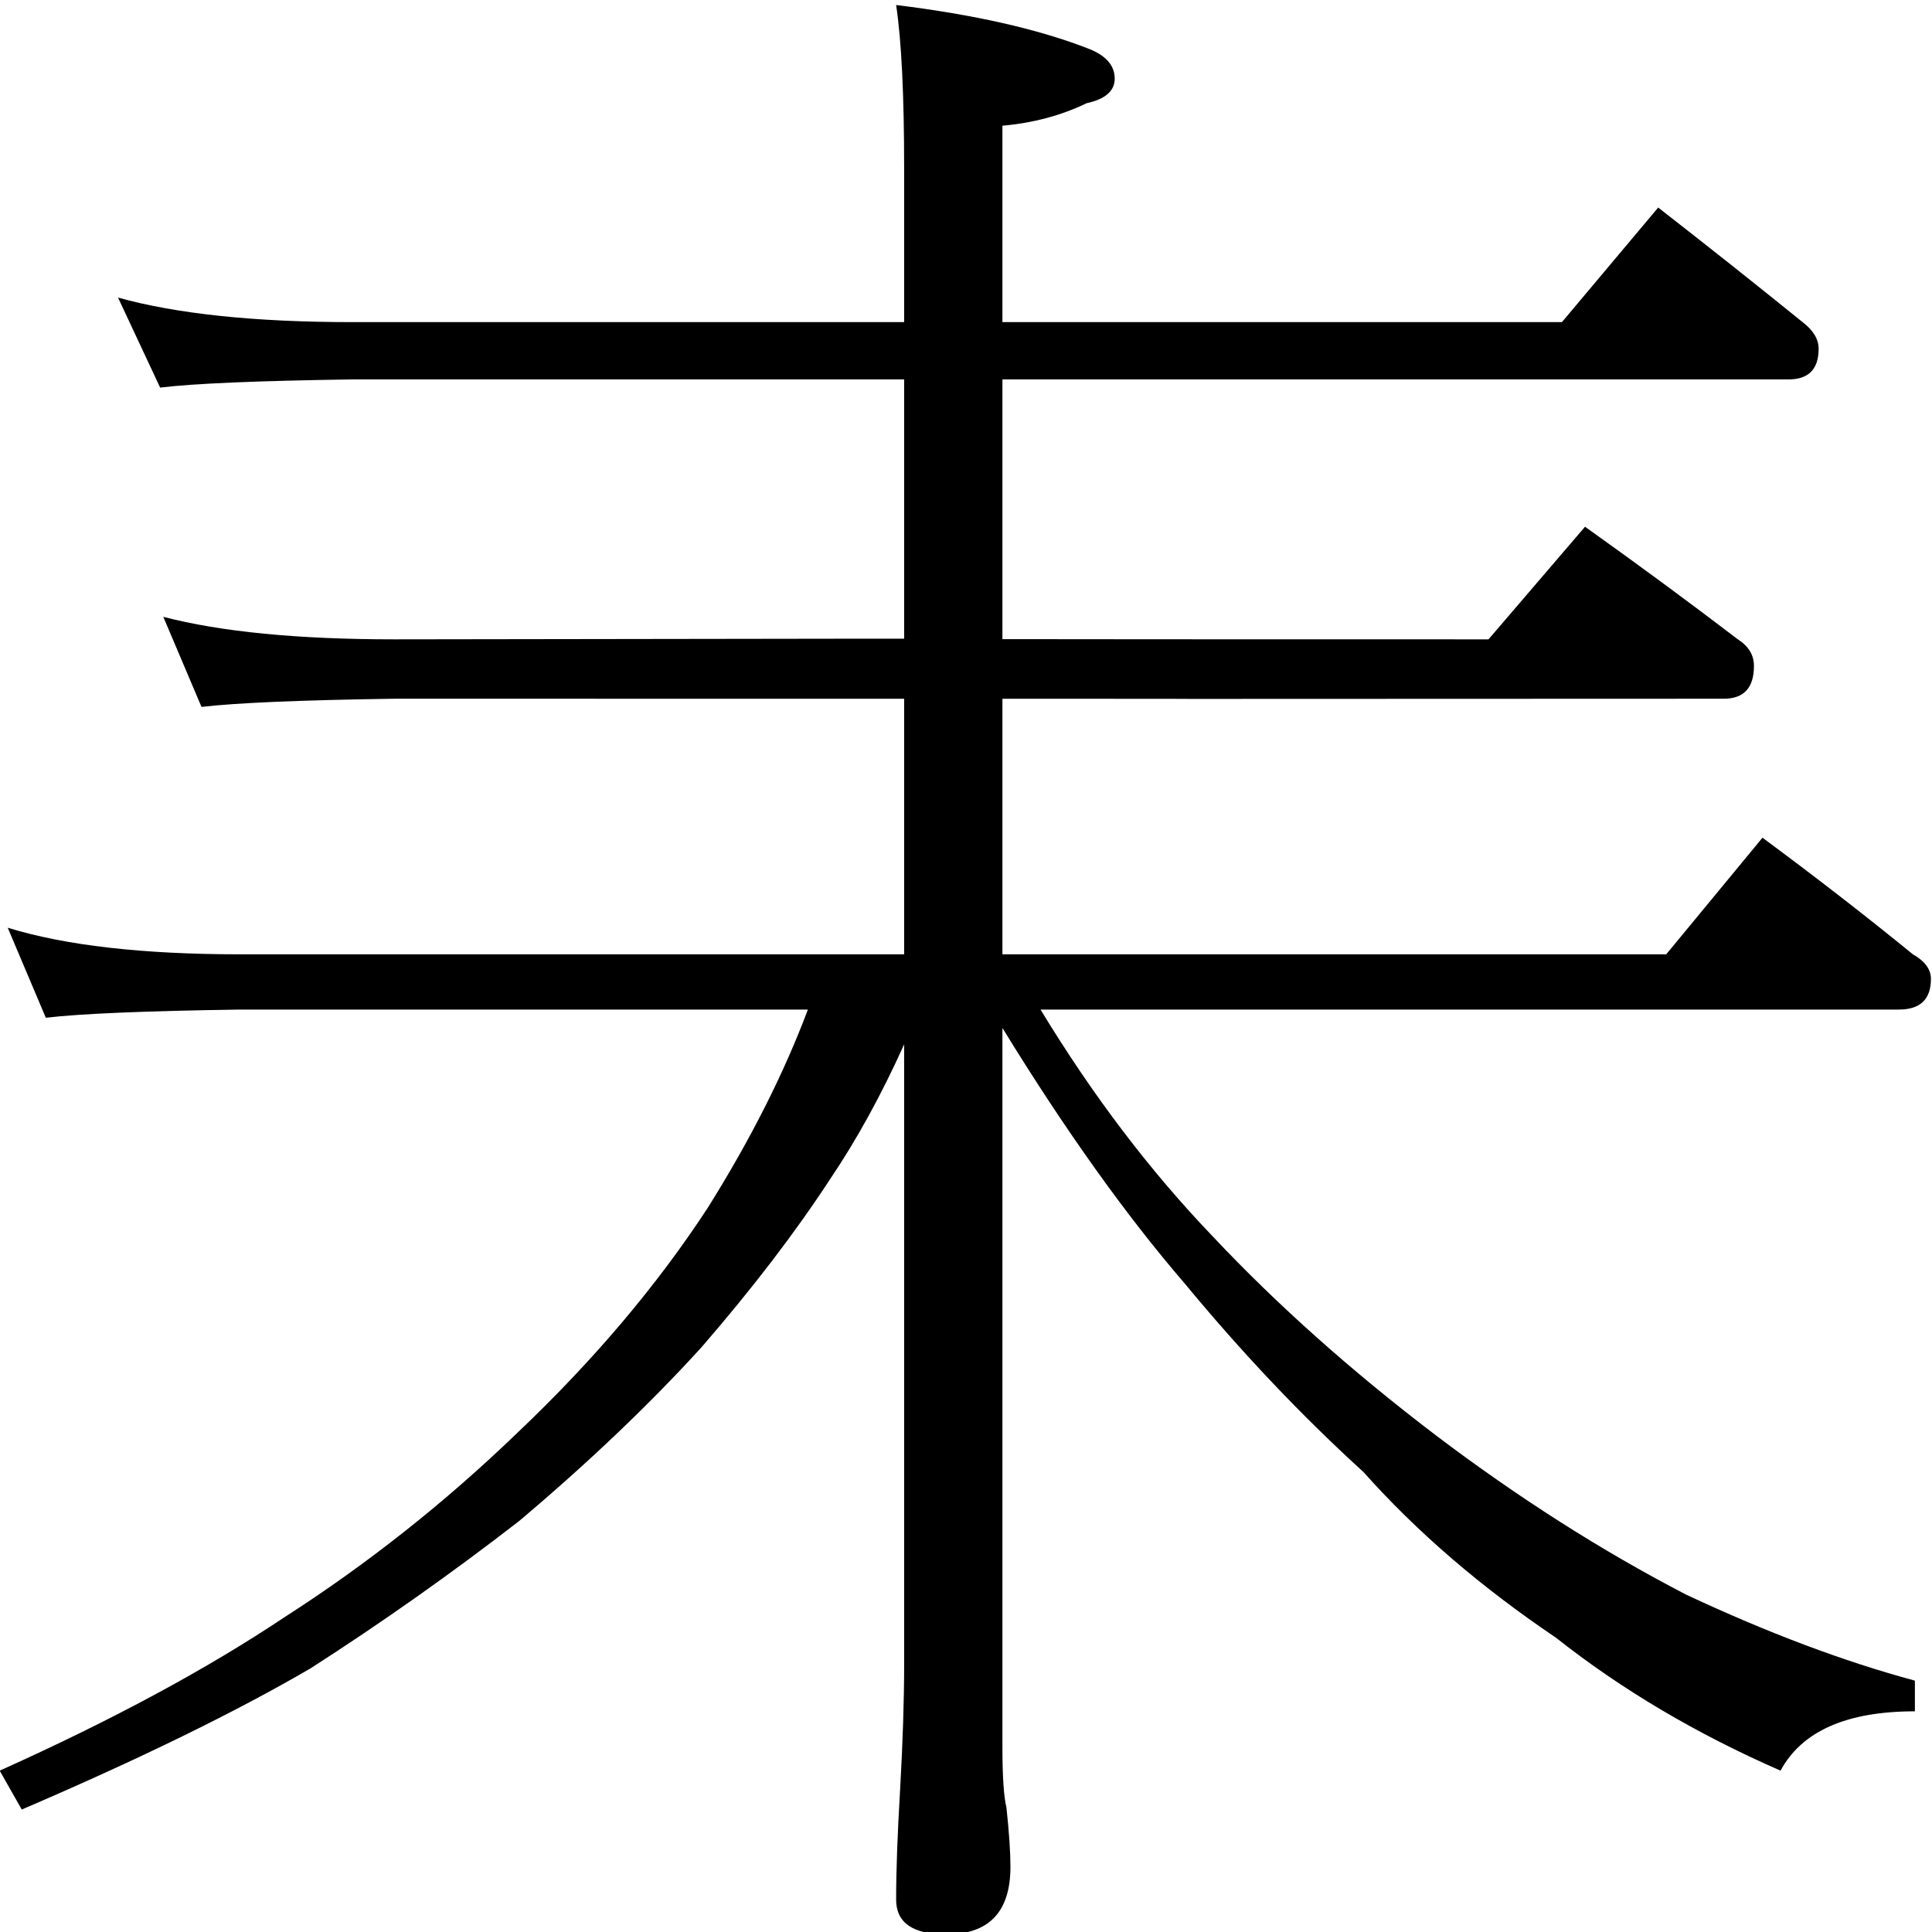
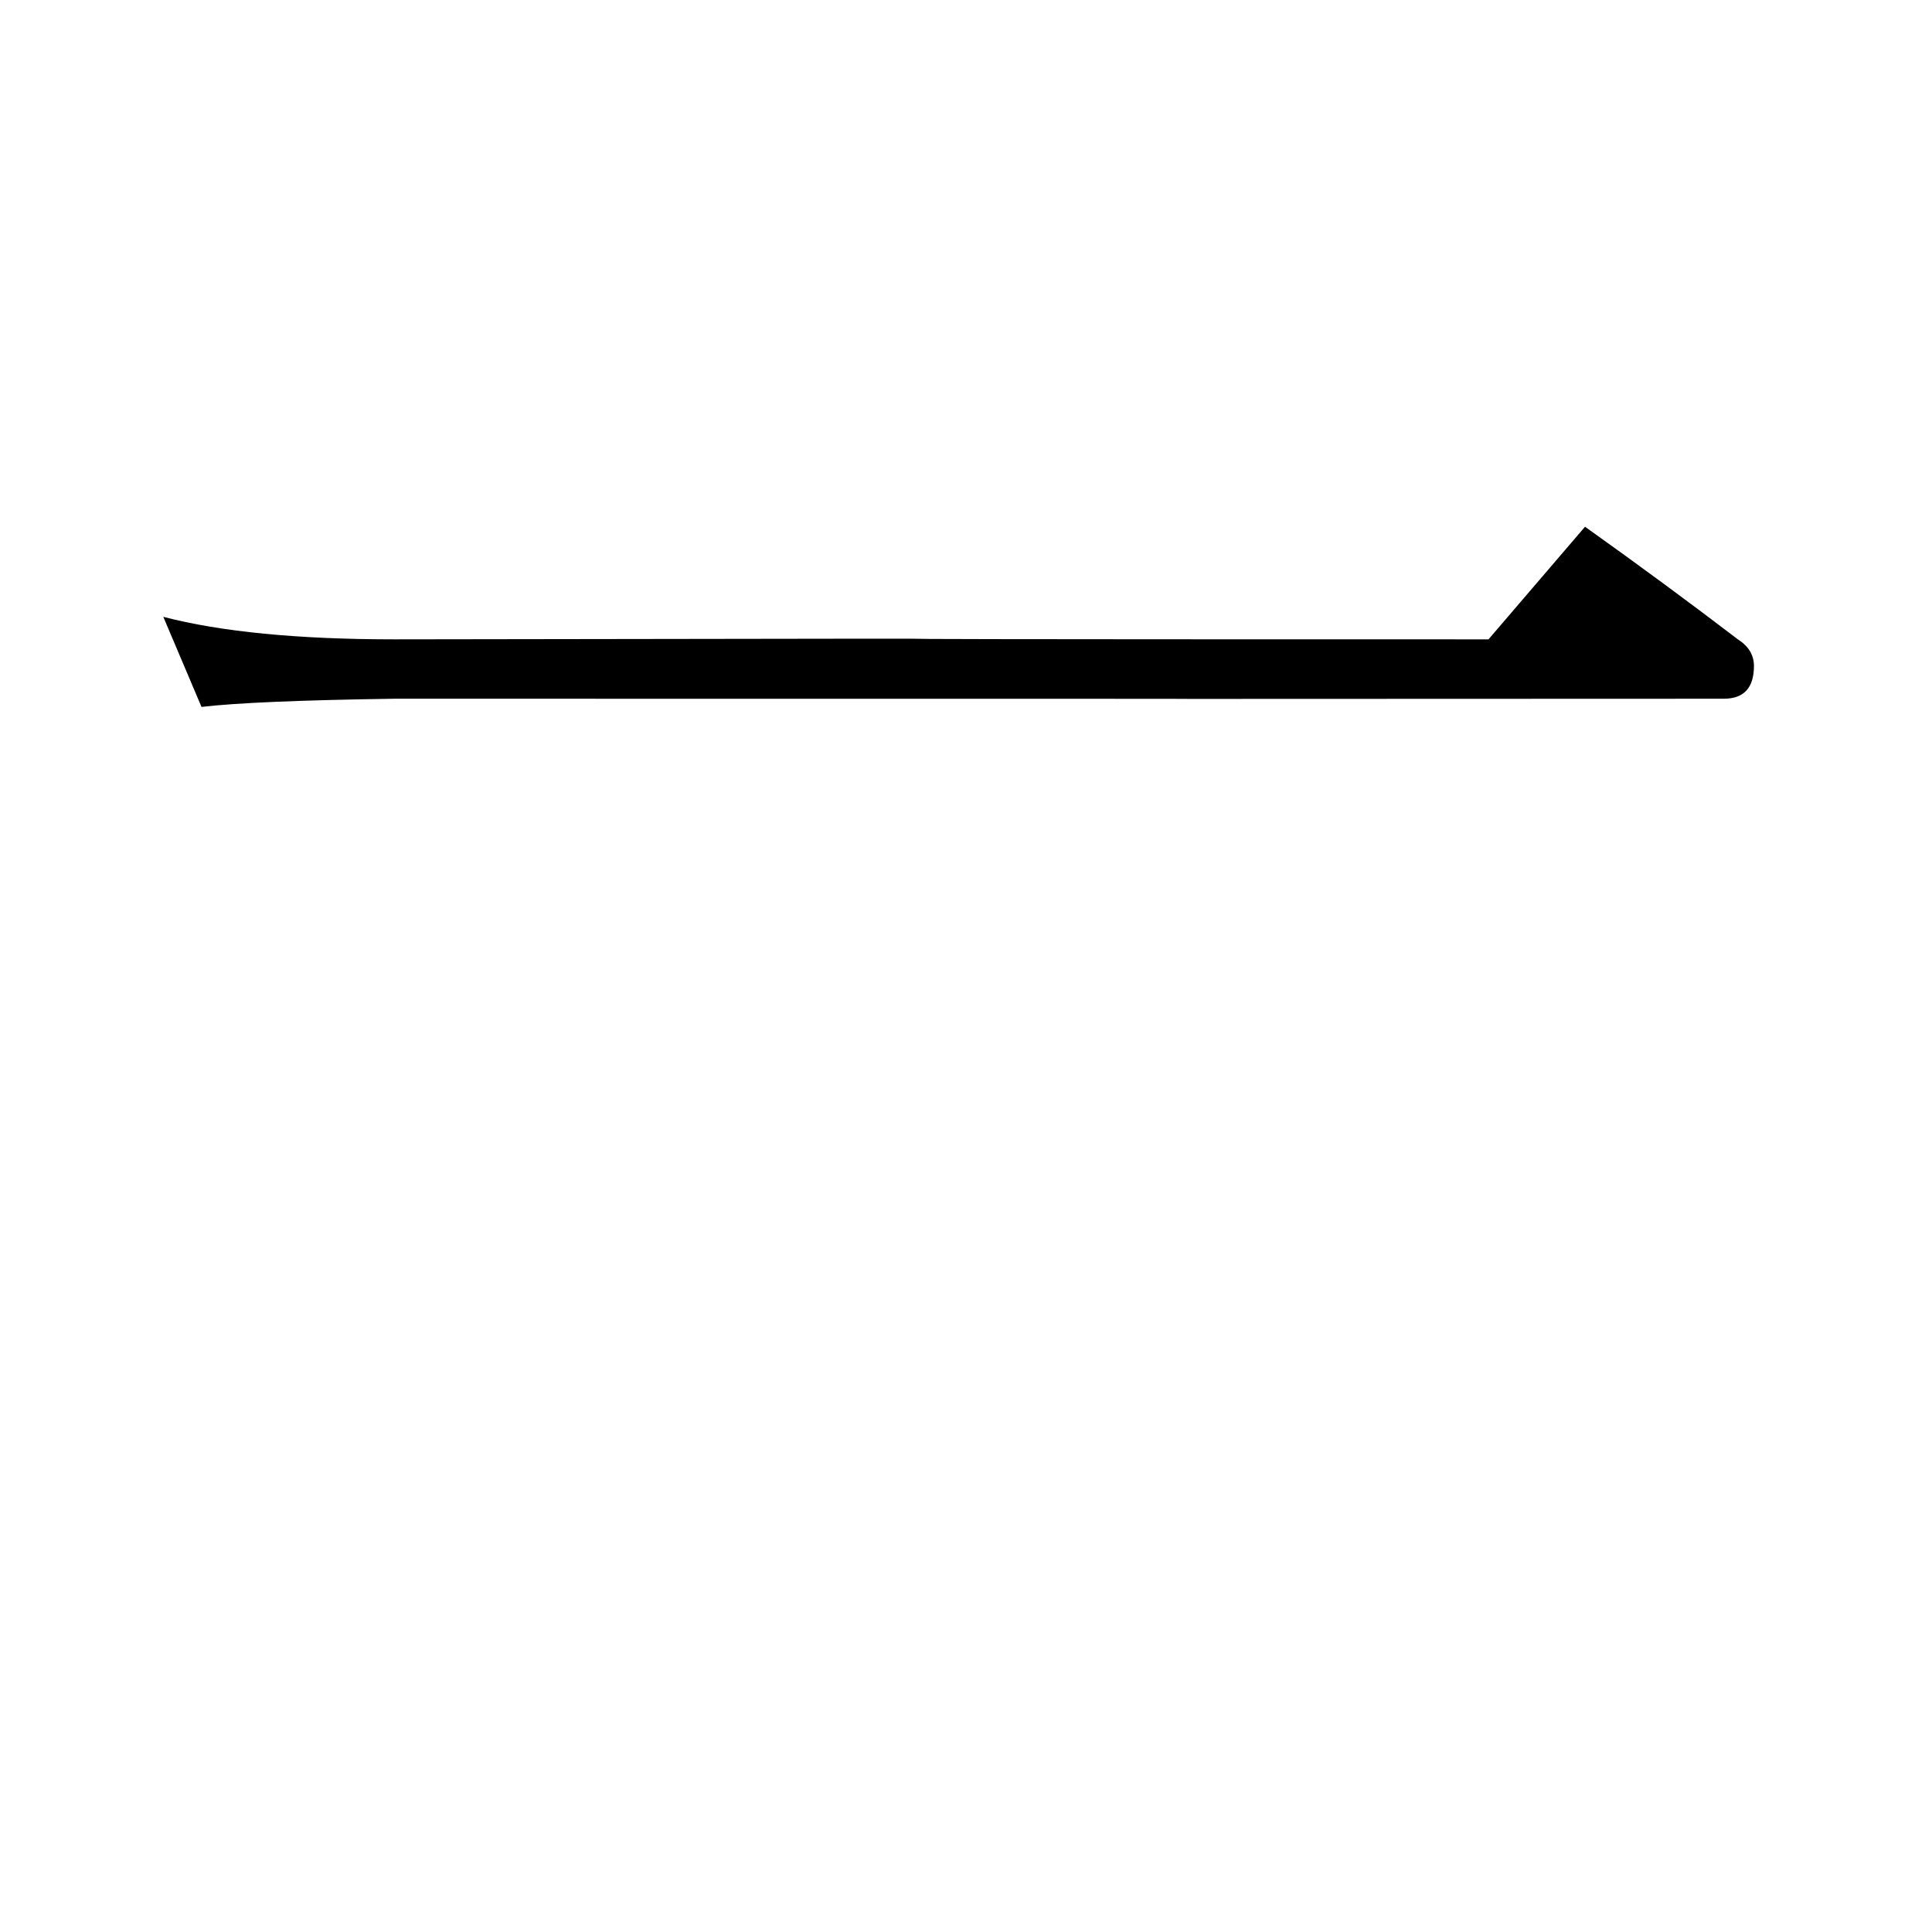
<svg xmlns="http://www.w3.org/2000/svg" xmlns:ns1="http://www.inkscape.org/namespaces/inkscape" xmlns:ns2="http://sodipodi.sourceforge.net/DTD/sodipodi-0.dtd" version="1.1" id="svg2985" ns1:version="0.48.2 r9819" ns2:docname="Z1280.svg" x="0px" y="0px" width="1000px" height="1000px" viewBox="0 0 1000 1000" enable-background="new 0 0 1000 1000" xml:space="preserve">
  <defs id="defs15" />
  <ns2:namedview id="base" showguides="true" showgrid="false" pagecolor="#ffffff" bordercolor="#666666" ns1:cy="611.98531" borderopacity="1.0" ns1:cx="423.18779" ns1:zoom="0.45207843" ns1:current-layer="layer1" ns1:window-y="-8" ns1:window-x="1272" ns1:guide-bbox="true" ns1:pageopacity="0.0" ns1:pageshadow="2" ns1:window-width="1280" ns1:window-height="974" ns1:window-maximized="1">
    <ns2:guide id="guide5596" position="200" orientation="horizontal" />
  </ns2:namedview>
  <g id="layer2" ns1:groupmode="layer" ns1:label="0" style="display:inline">
    <g transform="scale(0.99,1.01)" style="font-size:1073.661px;font-style:normal;font-variant:normal;font-weight:normal;font-stretch:normal;text-align:start;line-height:125%;letter-spacing:0px;word-spacing:0px;writing-mode:lr-tb;text-anchor:start;fill:#000000;fill-opacity:1;stroke:none;font-family:PMingLiU-ExtB;-inkscape-font-specification:PMingLiU-ExtB" id="text3017">
-       <path d="m 61.702,152.499 c 30.756,8.389 71.647,12.583 122.674,12.582 l 288.337,0 0,-78.637 c -5.1e-4,-37.745 -1.399,-65.705 -4.194,-83.88 40.541,4.894 73.744,12.233 99.607,22.018 9.785,3.496 14.678,8.738 14.679,15.727 -6.2e-4,6.292 -4.894,10.486 -14.679,12.582 -13.282,6.292 -27.961,10.136 -44.037,11.533 l 0,100.656 292.531,0 50.328,-58.716 c 26.561,20.272 51.725,39.844 75.492,58.716 5.591,4.195 8.387,8.738 8.388,13.63 -9.9e-4,10.486 -5.243,15.728 -15.727,15.727 l -411.011,0 0,294.628 347.053,0 50.328,-59.764 c 27.959,20.271 54.171,40.193 78.637,59.764 6.29,3.495 9.435,7.689 9.437,12.582 0,10.485 -5.593,15.728 -16.776,15.727 l -448.757,0 c 27.26,44.037 57.317,82.832 90.171,116.383 33.551,34.95 72.346,68.851 116.383,101.704 43.337,32.154 87.024,59.415 131.062,81.783 42.638,19.572 82.481,34.251 119.529,44.037 l 0,15.727 c -35.65,-5e-5 -59.066,10.135 -70.249,30.406 -44.038,-18.873 -83.182,-41.59 -117.432,-68.152 -39.145,-25.863 -72.697,-54.172 -100.656,-84.928 -32.155,-28.659 -63.26,-60.813 -93.316,-96.462 -30.757,-34.95 -62.561,-78.637 -95.413,-131.062 l 0,368.023 c -5.7e-4,15.378 0.698,25.863 2.097,31.455 1.397,12.582 2.096,22.717 2.097,30.406 -5.6e-4,23.067 -11.185,34.6 -33.552,34.6 -17.475,-1.6e-4 -26.213,-5.942 -26.212,-17.824 -5e-4,-14.679 0.698,-33.552 2.097,-56.619 1.397,-24.465 2.096,-45.784 2.097,-63.958 l 0,-317.695 c -11.883,25.863 -24.815,48.93 -38.794,69.201 -18.174,27.261 -40.542,55.92 -67.104,85.977 -27.261,29.358 -59.066,59.065 -95.413,89.122 -34.95,26.562 -71.298,51.726 -109.044,75.492 -39.144,22.368 -89.472,46.483 -150.984,72.346 L -0.159,907.417 C 58.556,881.554 108.185,855.342 148.727,828.78 c 43.338,-27.261 83.879,-58.716 121.626,-94.365 39.843,-37.047 73.045,-75.492 99.607,-115.335 22.368,-34.95 39.842,-68.851 52.425,-101.704 l -296.725,0 c -49.629,0.699 -83.53,2.097 -101.704,4.194 L 4.035,475.436 c 30.057,9.087 70.599,13.631 121.626,13.63 l 347.053,0 0,-294.628 -288.337,0 c -49.629,0.7 -83.181,2.098 -100.656,4.194 z" style="font-family:PMingLiU;-inkscape-font-specification:PMingLiU" id="path3022" ns1:connector-curvature="0" ns2:nodetypes="ccccccccccccccccccccccccccccccccccccccccccccccccccccccsccccc" />
-     </g>
+       </g>
  </g>
  <g ns1:groupmode="layer" id="layer1" ns1:label="圖層" style="display:inline">
    <g transform="scale(0.991,1.009)" style="font-size:1075.521px;font-style:normal;font-variant:normal;font-weight:normal;font-stretch:normal;text-align:start;line-height:125%;letter-spacing:0px;word-spacing:0px;writing-mode:lr-tb;text-anchor:start;fill:#000000;fill-opacity:1;stroke:none;font-family:PMingLiU-ExtB;-inkscape-font-specification:PMingLiU-ExtB" id="text3047">
      <path d="m 777.443,327.973 50.415,-57.767 c 28.007,19.606 54.615,38.862 79.824,57.767 5.601,3.502 8.402,8.053 8.403,13.654 -9.5e-4,11.204 -5.253,16.805 -15.755,16.805 -674.569,0.229 149.505,0 -694.257,0 -49.015,0.701 -82.625,2.101 -100.83,4.201 L 85.287,316.42 c 30.109,7.703 70.371,11.554 120.786,11.553 546.946,-0.787 -9.779,0 571.371,0 z" style="font-family:PMingLiU;-inkscape-font-specification:PMingLiU" id="path3052" ns1:connector-curvature="0" ns2:nodetypes="cccccccccc" />
    </g>
  </g>
</svg>